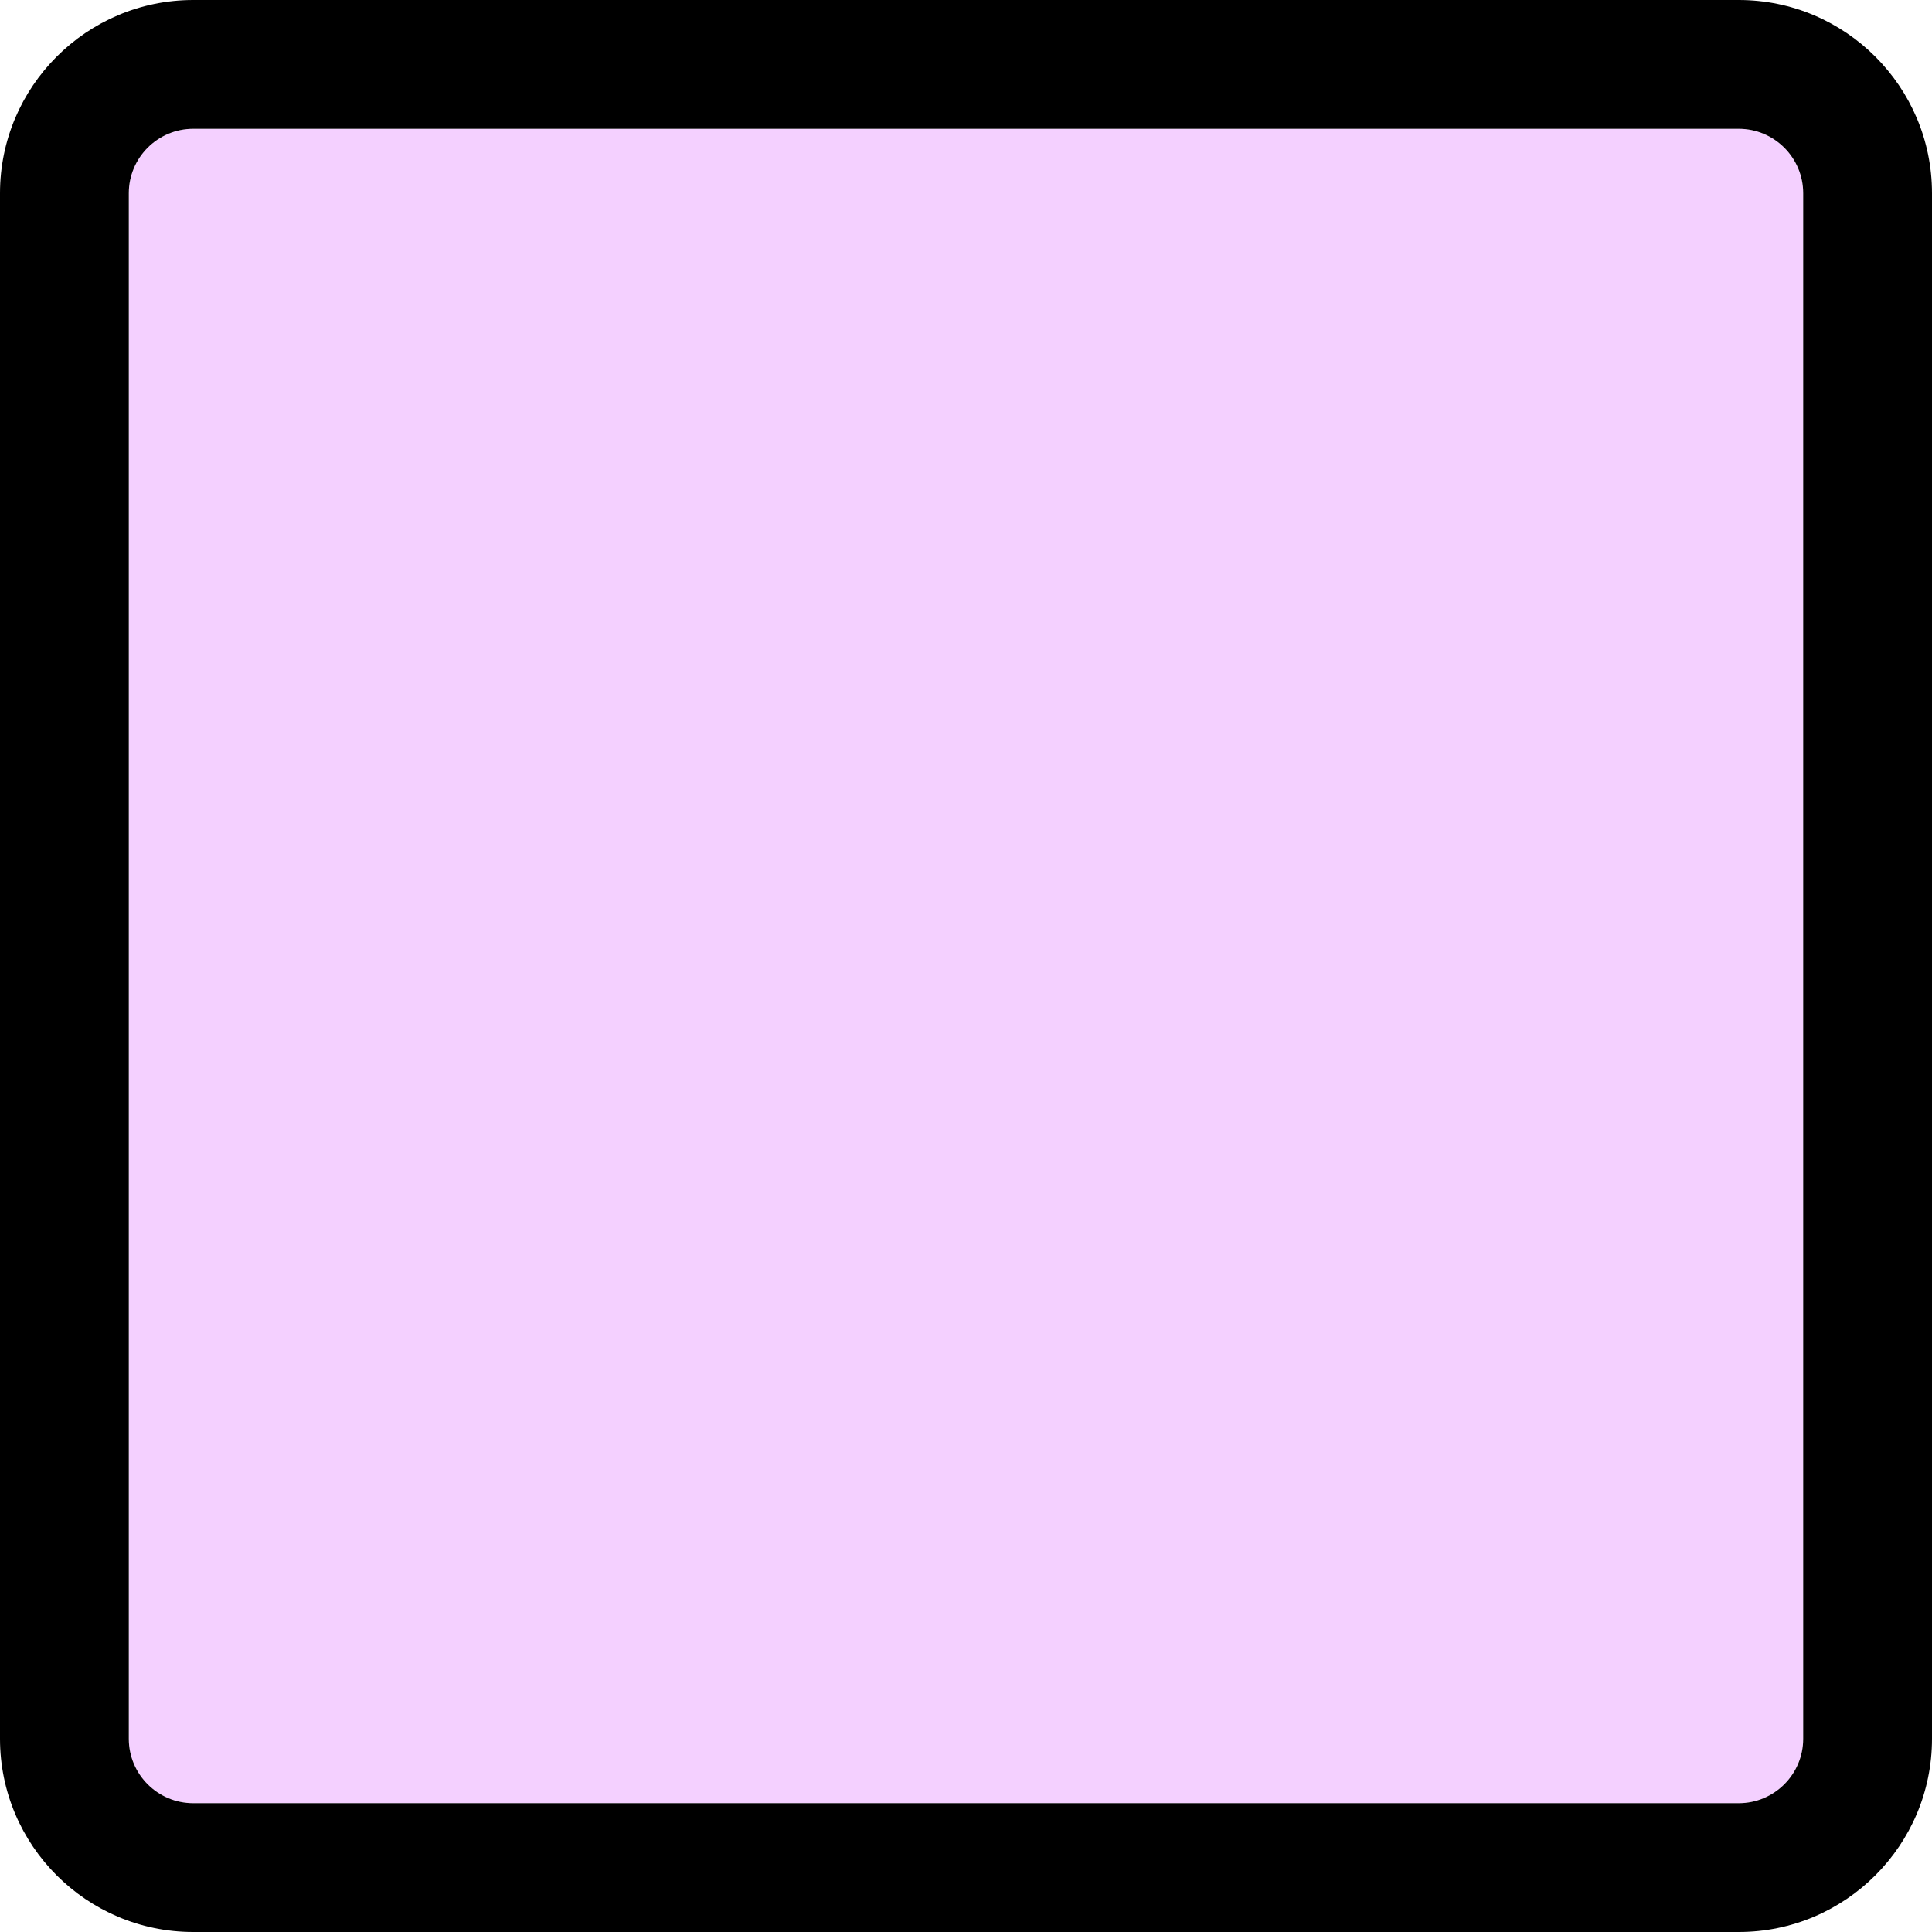
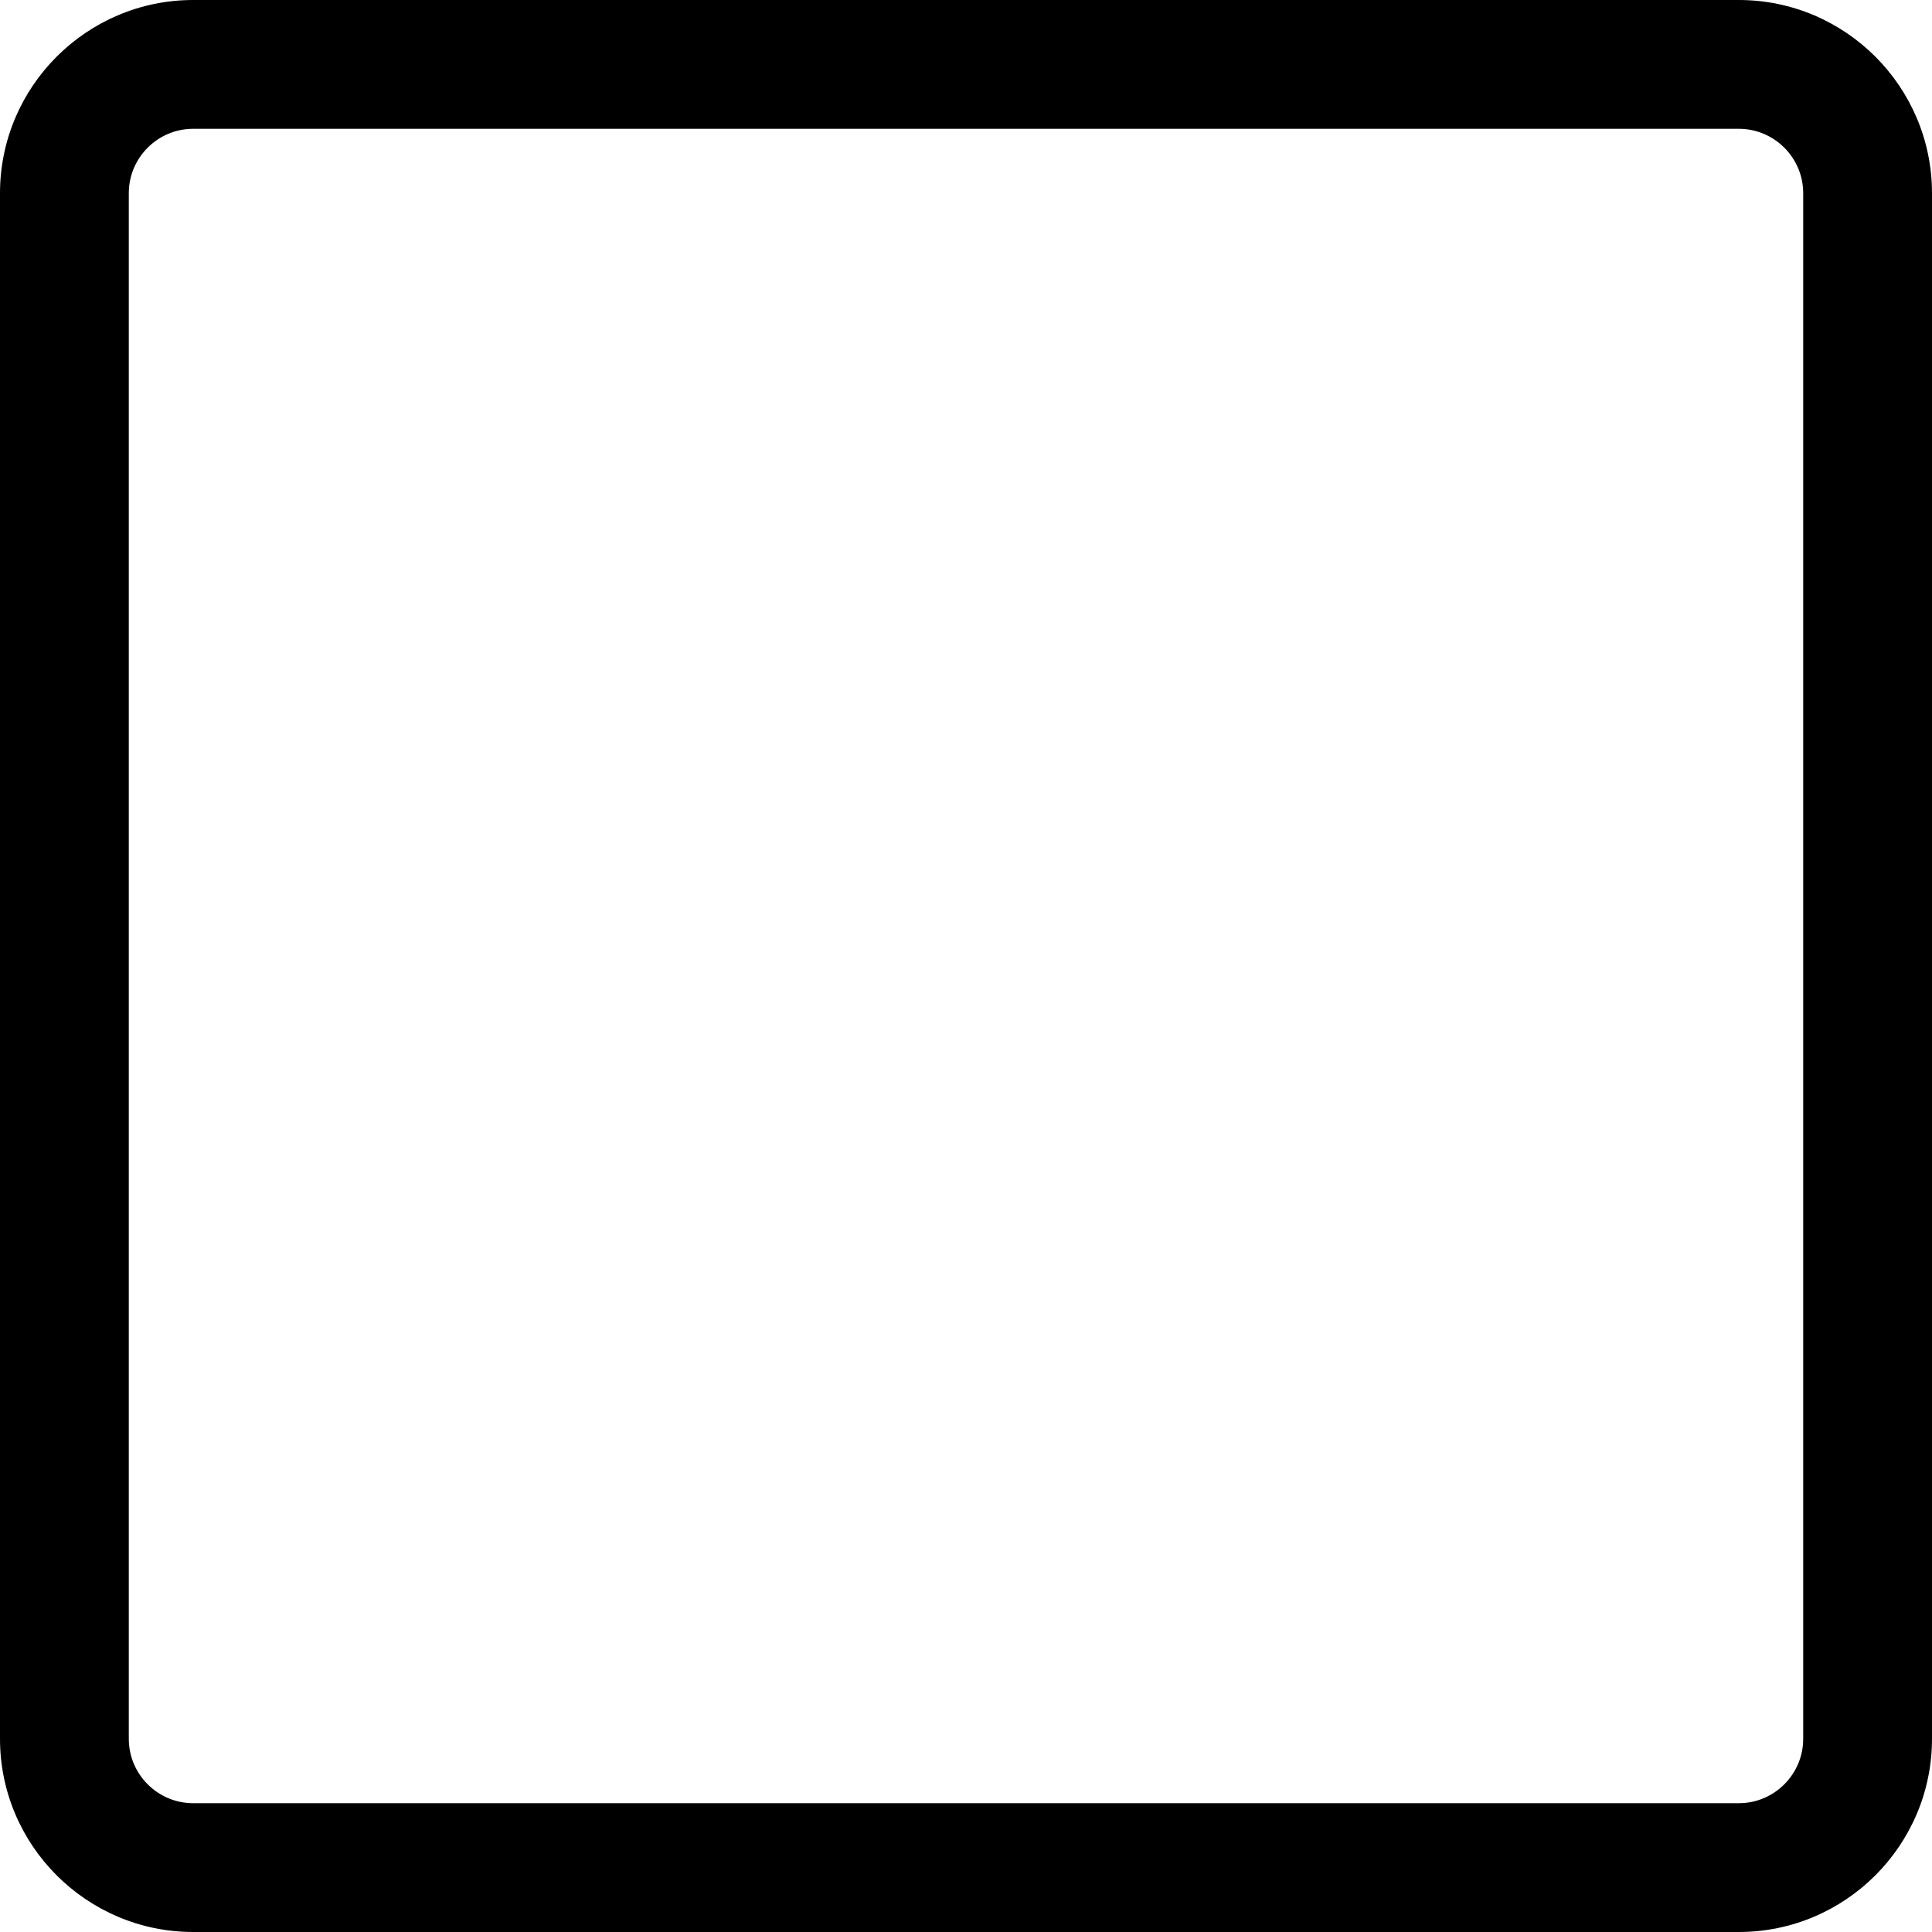
<svg xmlns="http://www.w3.org/2000/svg" enable-background="new 0 0 45 45" fill="#000000" height="45px" version="1.1" viewBox="0 0 45 45" width="45px" x="0px" xml:space="preserve" y="0px">
  <g id="Change1">
-     <path d="M40.5,3h-36C3.673,3,3,3.673,3,4.5v5.833v10.902v10.898V40.5C3,41.327,3.673,42,4.5,42h36   c0.827,0,1.5-0.673,1.5-1.5v-8.365V21.236V10.334V4.5C42,3.673,41.327,3,40.5,3z" fill="#f4d0ff" />
-   </g>
+     </g>
  <g id="Change2">
    <path d="M40.5,0h-36C2.019,0,0,2.019,0,4.5v36C0,42.981,2.019,45,4.5,45h36c2.481,0,4.5-2.019,4.5-4.5v-36   C45,2.019,42.981,0,40.5,0z M42,21.236v10.898V40.5c0,0.827-0.673,1.5-1.5,1.5h-36C3.673,42,3,41.327,3,40.5v-8.365V21.236V10.334   V4.5C3,3.673,3.673,3,4.5,3h36C41.327,3,42,3.673,42,4.5v5.833V21.236z" fill="#000000" />
  </g>
</svg>